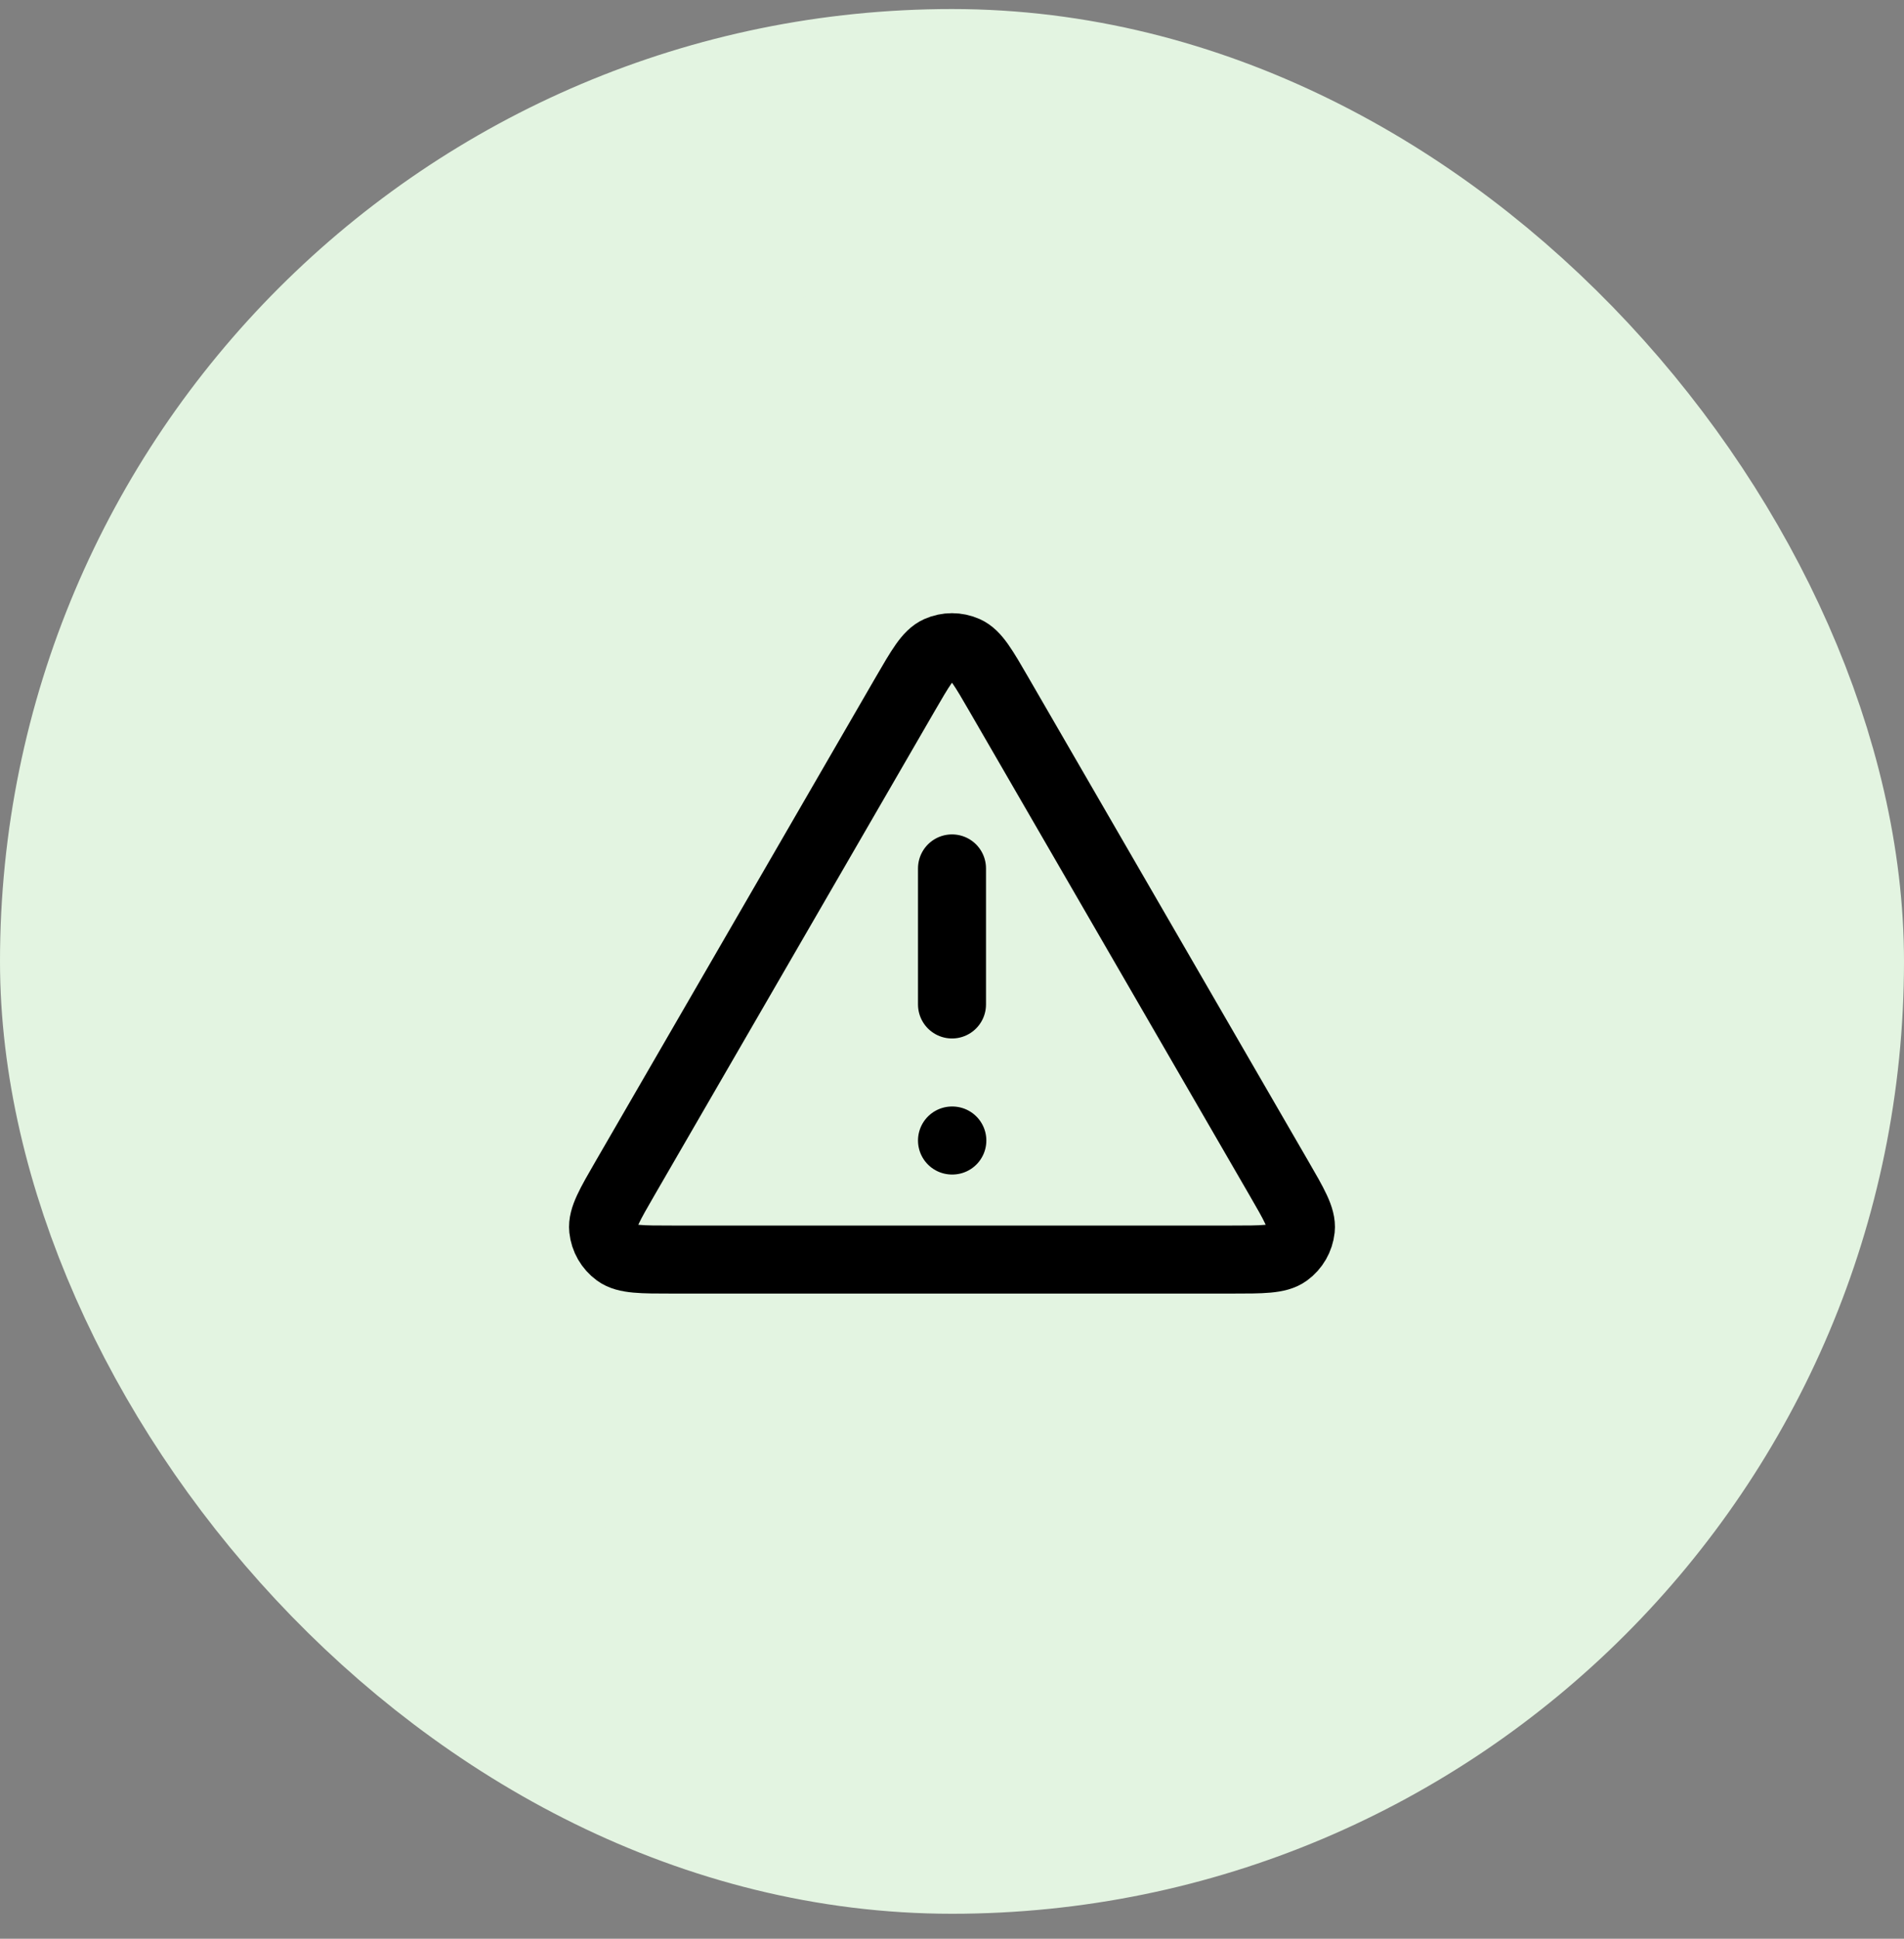
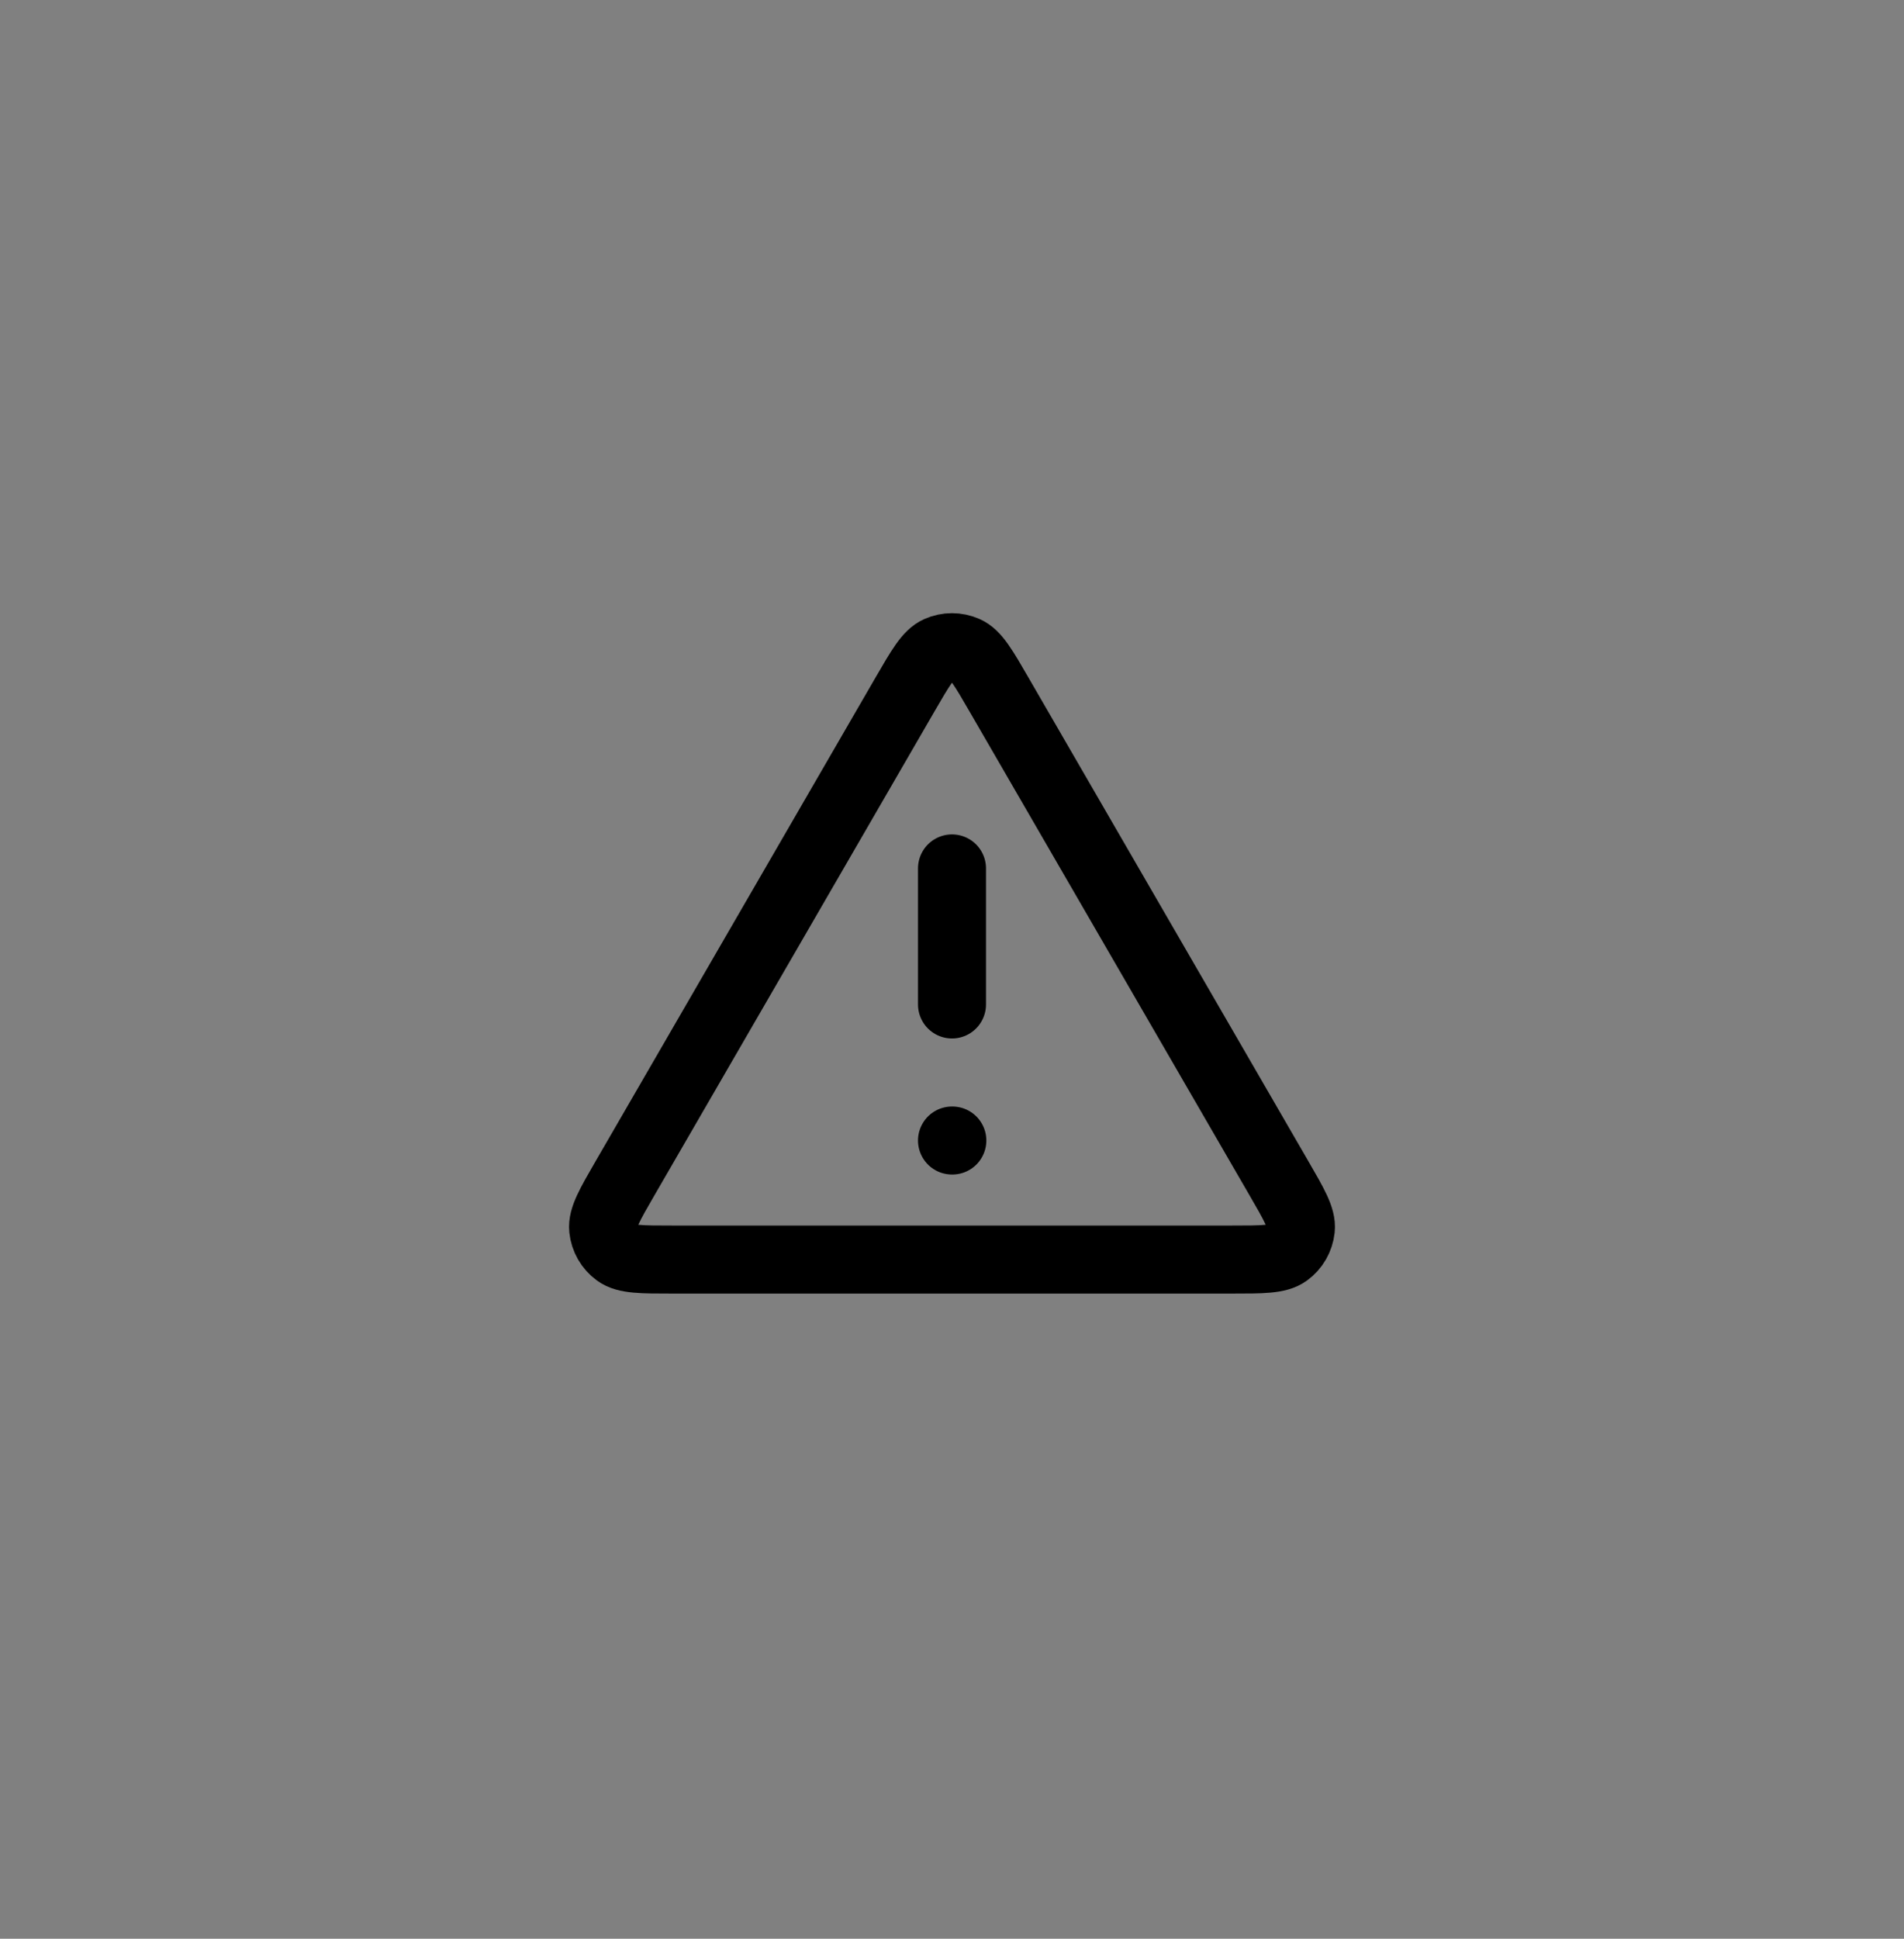
<svg xmlns="http://www.w3.org/2000/svg" width="56" height="57" viewBox="0 0 56 57" fill="none">
  <rect x="0" y="0" width="56" height="57" fill="#808080" stroke="none" />
-   <rect x="4" y="4.266" width="48" height="48" rx="24" fill="#E3F4E1" />
-   <rect x="4" y="4.266" width="48" height="48" rx="24" stroke="#E3F4E1" stroke-width="8" />
  <path d="M28 25.532V29.532M28 33.532H28.01M26.615 20.423L18.39 34.63C17.934 35.418 17.706 35.812 17.74 36.135C17.769 36.417 17.917 36.673 18.146 36.84C18.409 37.032 18.864 37.032 19.775 37.032H36.225C37.135 37.032 37.59 37.032 37.853 36.84C38.083 36.673 38.23 36.417 38.26 36.135C38.294 35.812 38.066 35.418 37.609 34.63L29.384 20.423C28.93 19.638 28.703 19.245 28.406 19.114C28.147 18.999 27.852 18.999 27.593 19.114C27.297 19.245 27.07 19.638 26.615 20.423Z" stroke="black" stroke-width="2" stroke-linecap="round" stroke-linejoin="round" />
</svg>